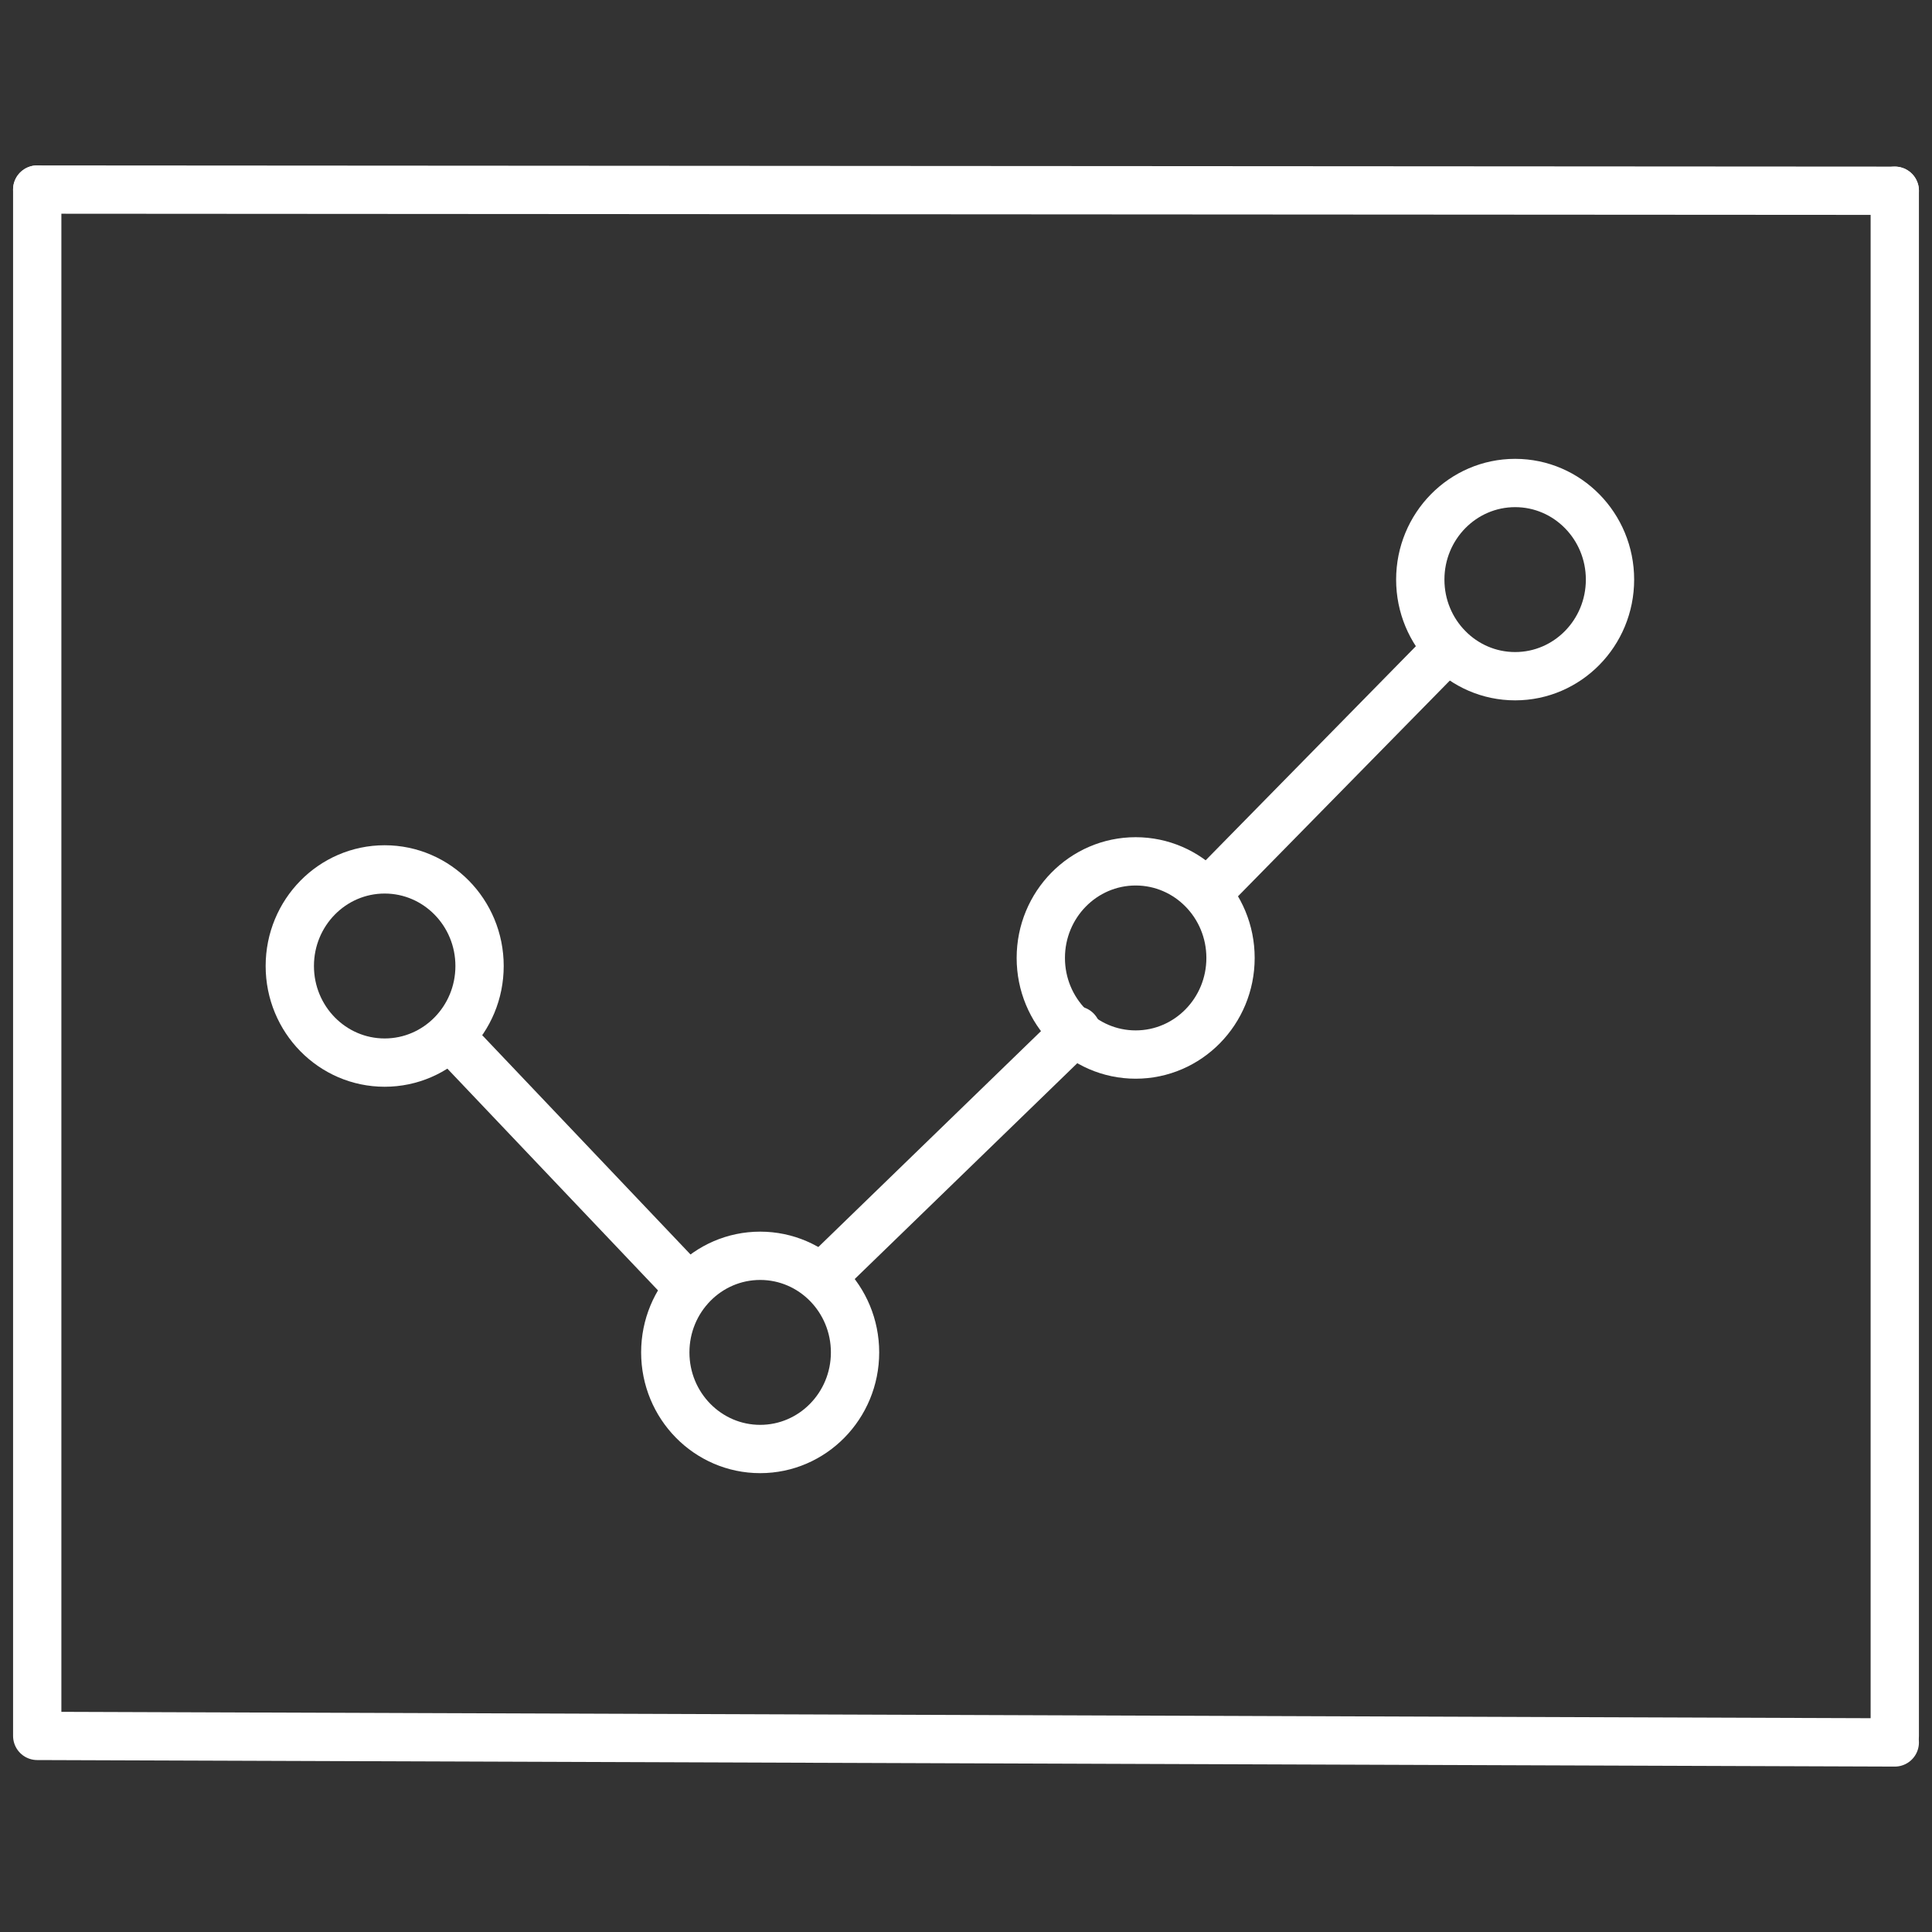
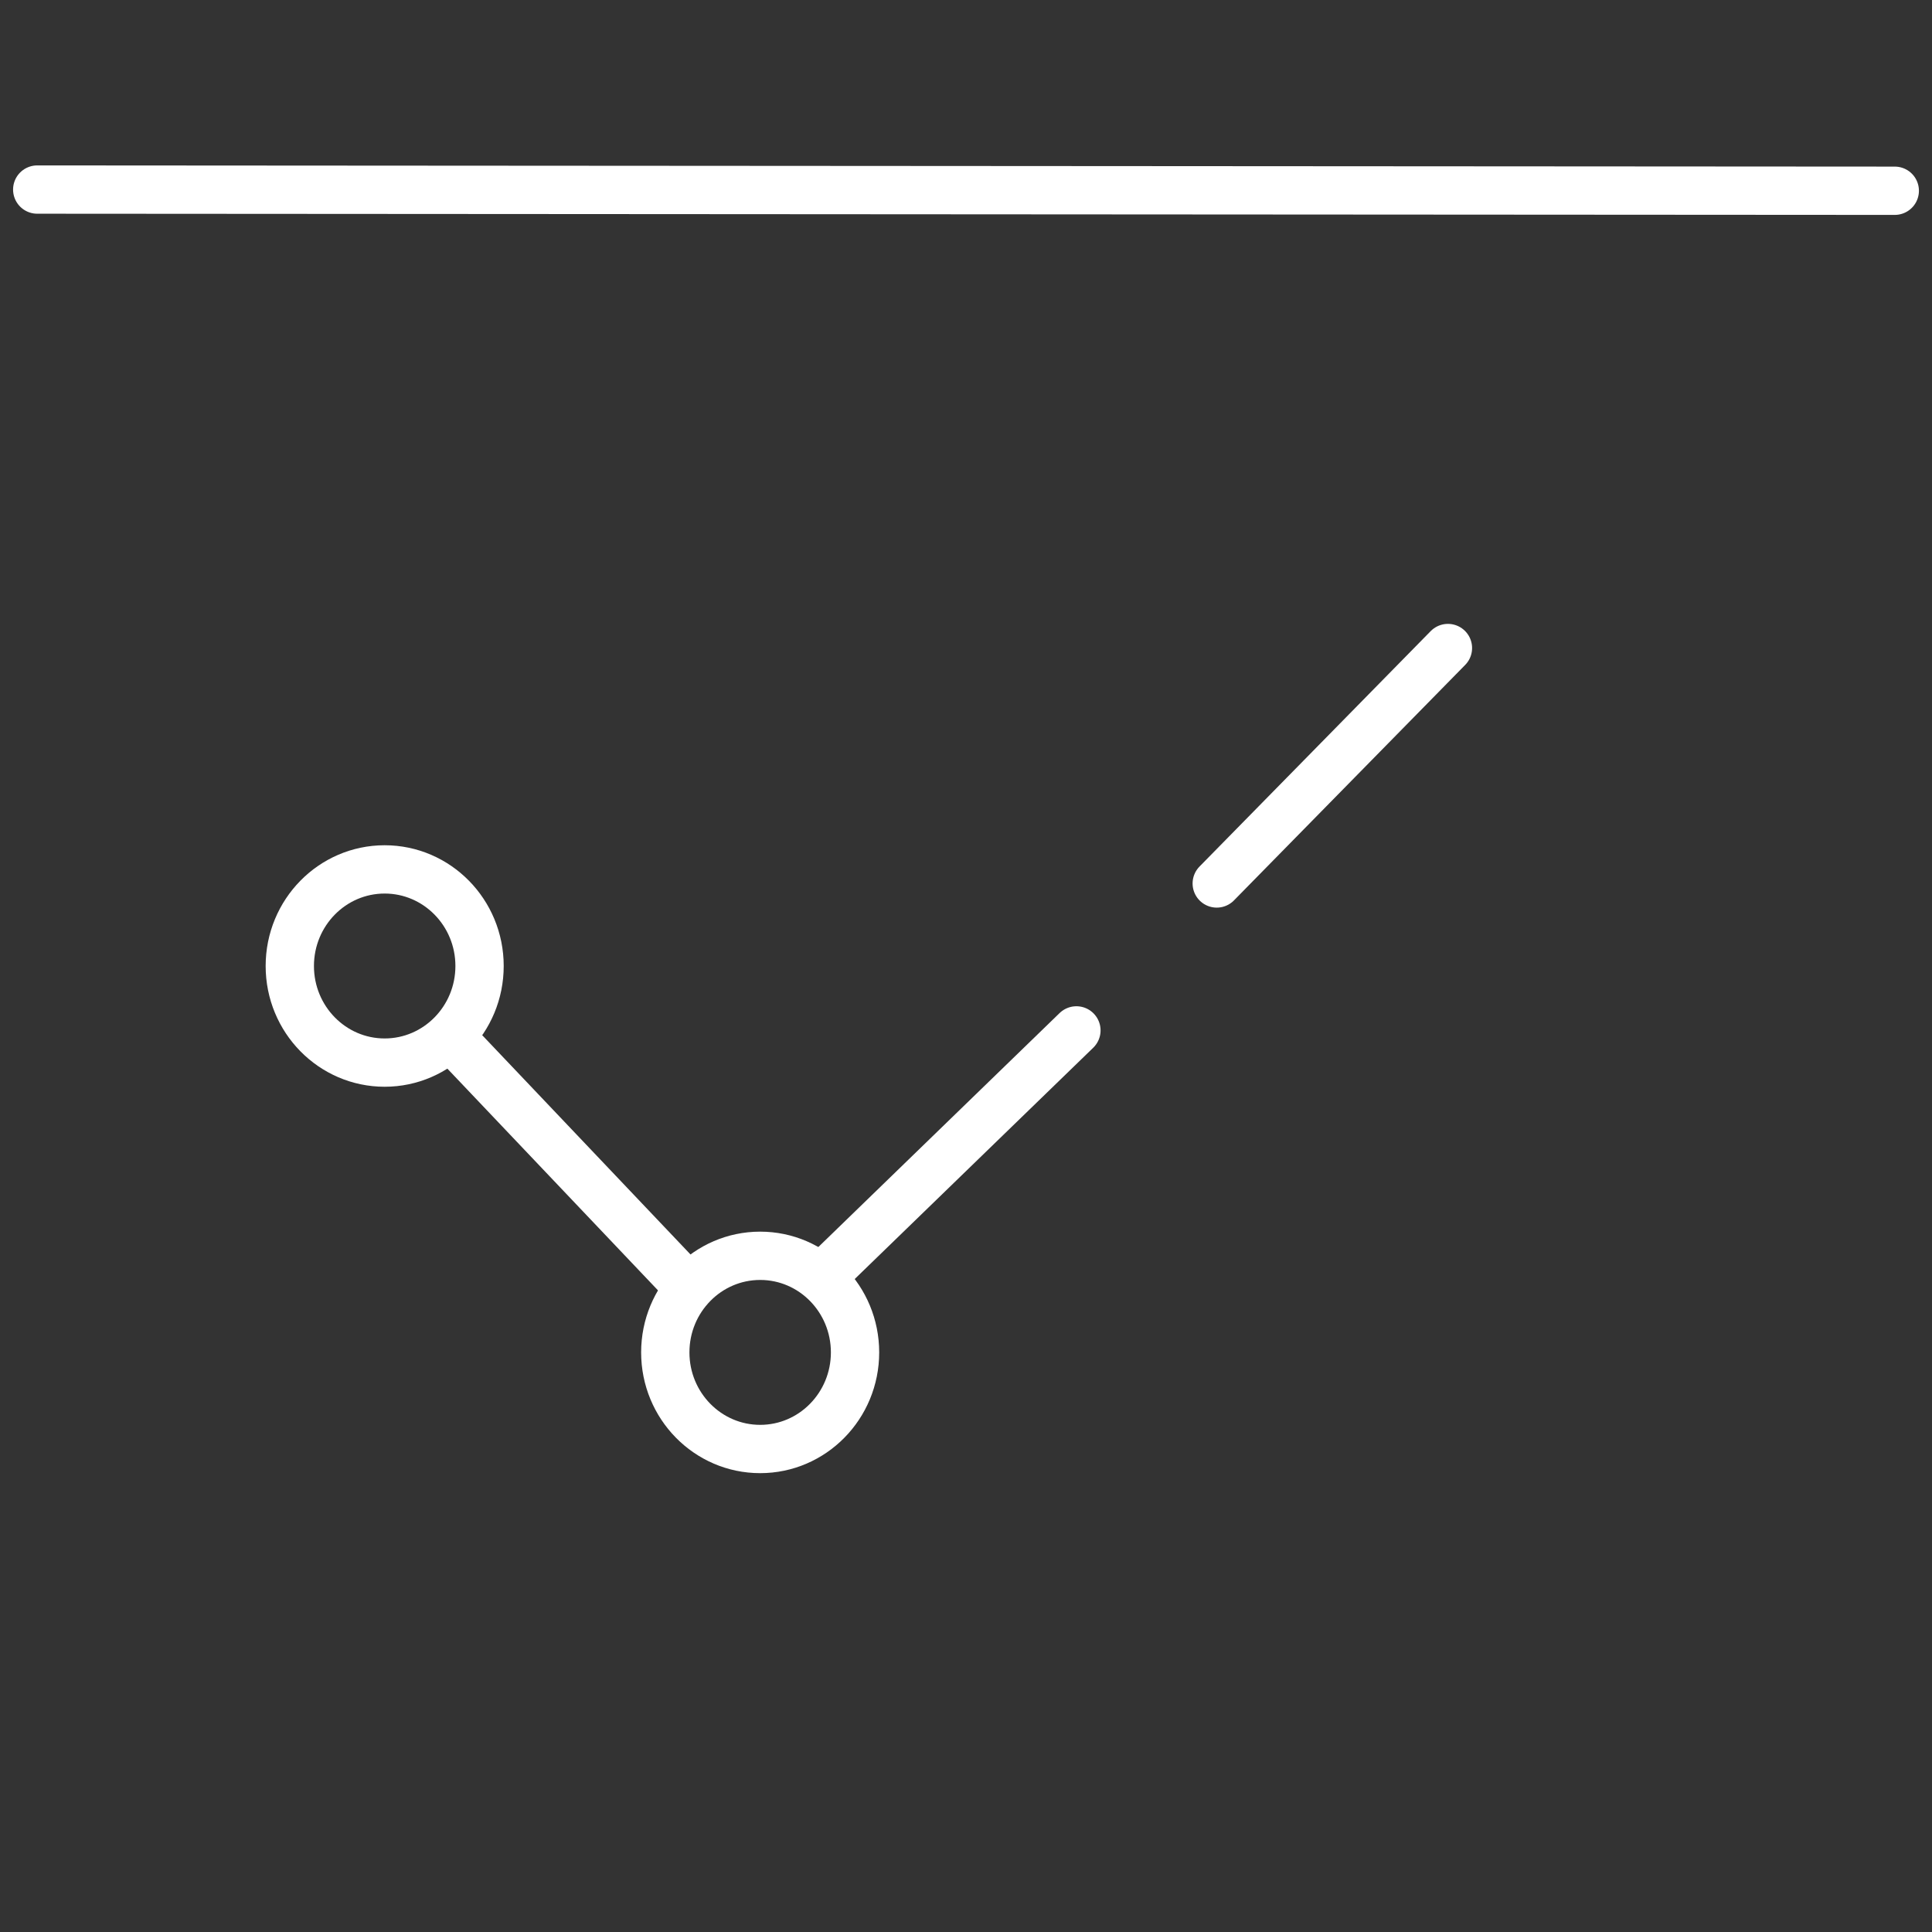
<svg xmlns="http://www.w3.org/2000/svg" width="60" height="60" viewBox="0 0 60 60" fill="none">
  <rect x="0" y="0" width="60" height="60" fill="#333333" stroke="none" />
-   <path d="M58.844 54.113L1.156 53.91V5.887" stroke="white" stroke-width="1.5" stroke-miterlimit="10" stroke-linecap="round" stroke-linejoin="round" />
-   <path d="M58.844 53.91V5.924" stroke="white" stroke-width="1.5" stroke-miterlimit="10" stroke-linecap="round" stroke-linejoin="round" />
  <path d="M1.156 5.887L58.844 5.924" stroke="white" stroke-width="1.5" stroke-miterlimit="10" stroke-linecap="round" stroke-linejoin="round" />
-   <path d="M47.054 21C45.427 21 44.108 19.657 44.108 18C44.108 16.343 45.427 15 47.054 15C48.681 15 50 16.343 50 18C50 19.657 48.681 21 47.054 21Z" stroke="white" stroke-width="1.5" stroke-miterlimit="10" stroke-linecap="round" stroke-linejoin="round" />
-   <path d="M35.269 32.75C33.642 32.75 32.323 31.407 32.323 29.75C32.323 28.093 33.642 26.75 35.269 26.75C36.896 26.75 38.215 28.093 38.215 29.75C38.215 31.407 36.896 32.75 35.269 32.75Z" stroke="white" stroke-width="1.5" stroke-miterlimit="10" stroke-linecap="round" stroke-linejoin="round" />
  <path d="M23.608 45C21.98 45 20.661 43.657 20.661 42C20.661 40.343 21.98 39 23.608 39C25.235 39 26.554 40.343 26.554 42C26.554 43.657 25.235 45 23.608 45Z" stroke="white" stroke-width="1.5" stroke-miterlimit="10" stroke-linecap="round" stroke-linejoin="round" />
  <path d="M11.946 33C10.319 33 9 31.657 9 30C9 28.343 10.319 27 11.946 27C13.573 27 14.893 28.343 14.893 30C14.893 31.657 13.573 33 11.946 33Z" stroke="white" stroke-width="1.5" stroke-miterlimit="10" stroke-linecap="round" stroke-linejoin="round" />
  <path d="M44.967 20.125L37.787 27.437" stroke="white" stroke-width="1.5" stroke-miterlimit="10" stroke-linecap="round" stroke-linejoin="round" />
  <path d="M33.429 32L25.695 39.5" stroke="white" stroke-width="1.5" stroke-miterlimit="10" stroke-linecap="round" stroke-linejoin="round" />
  <path d="M21.399 40L14.156 32.375" stroke="white" stroke-width="1.5" stroke-miterlimit="10" stroke-linecap="round" stroke-linejoin="round" />
</svg>